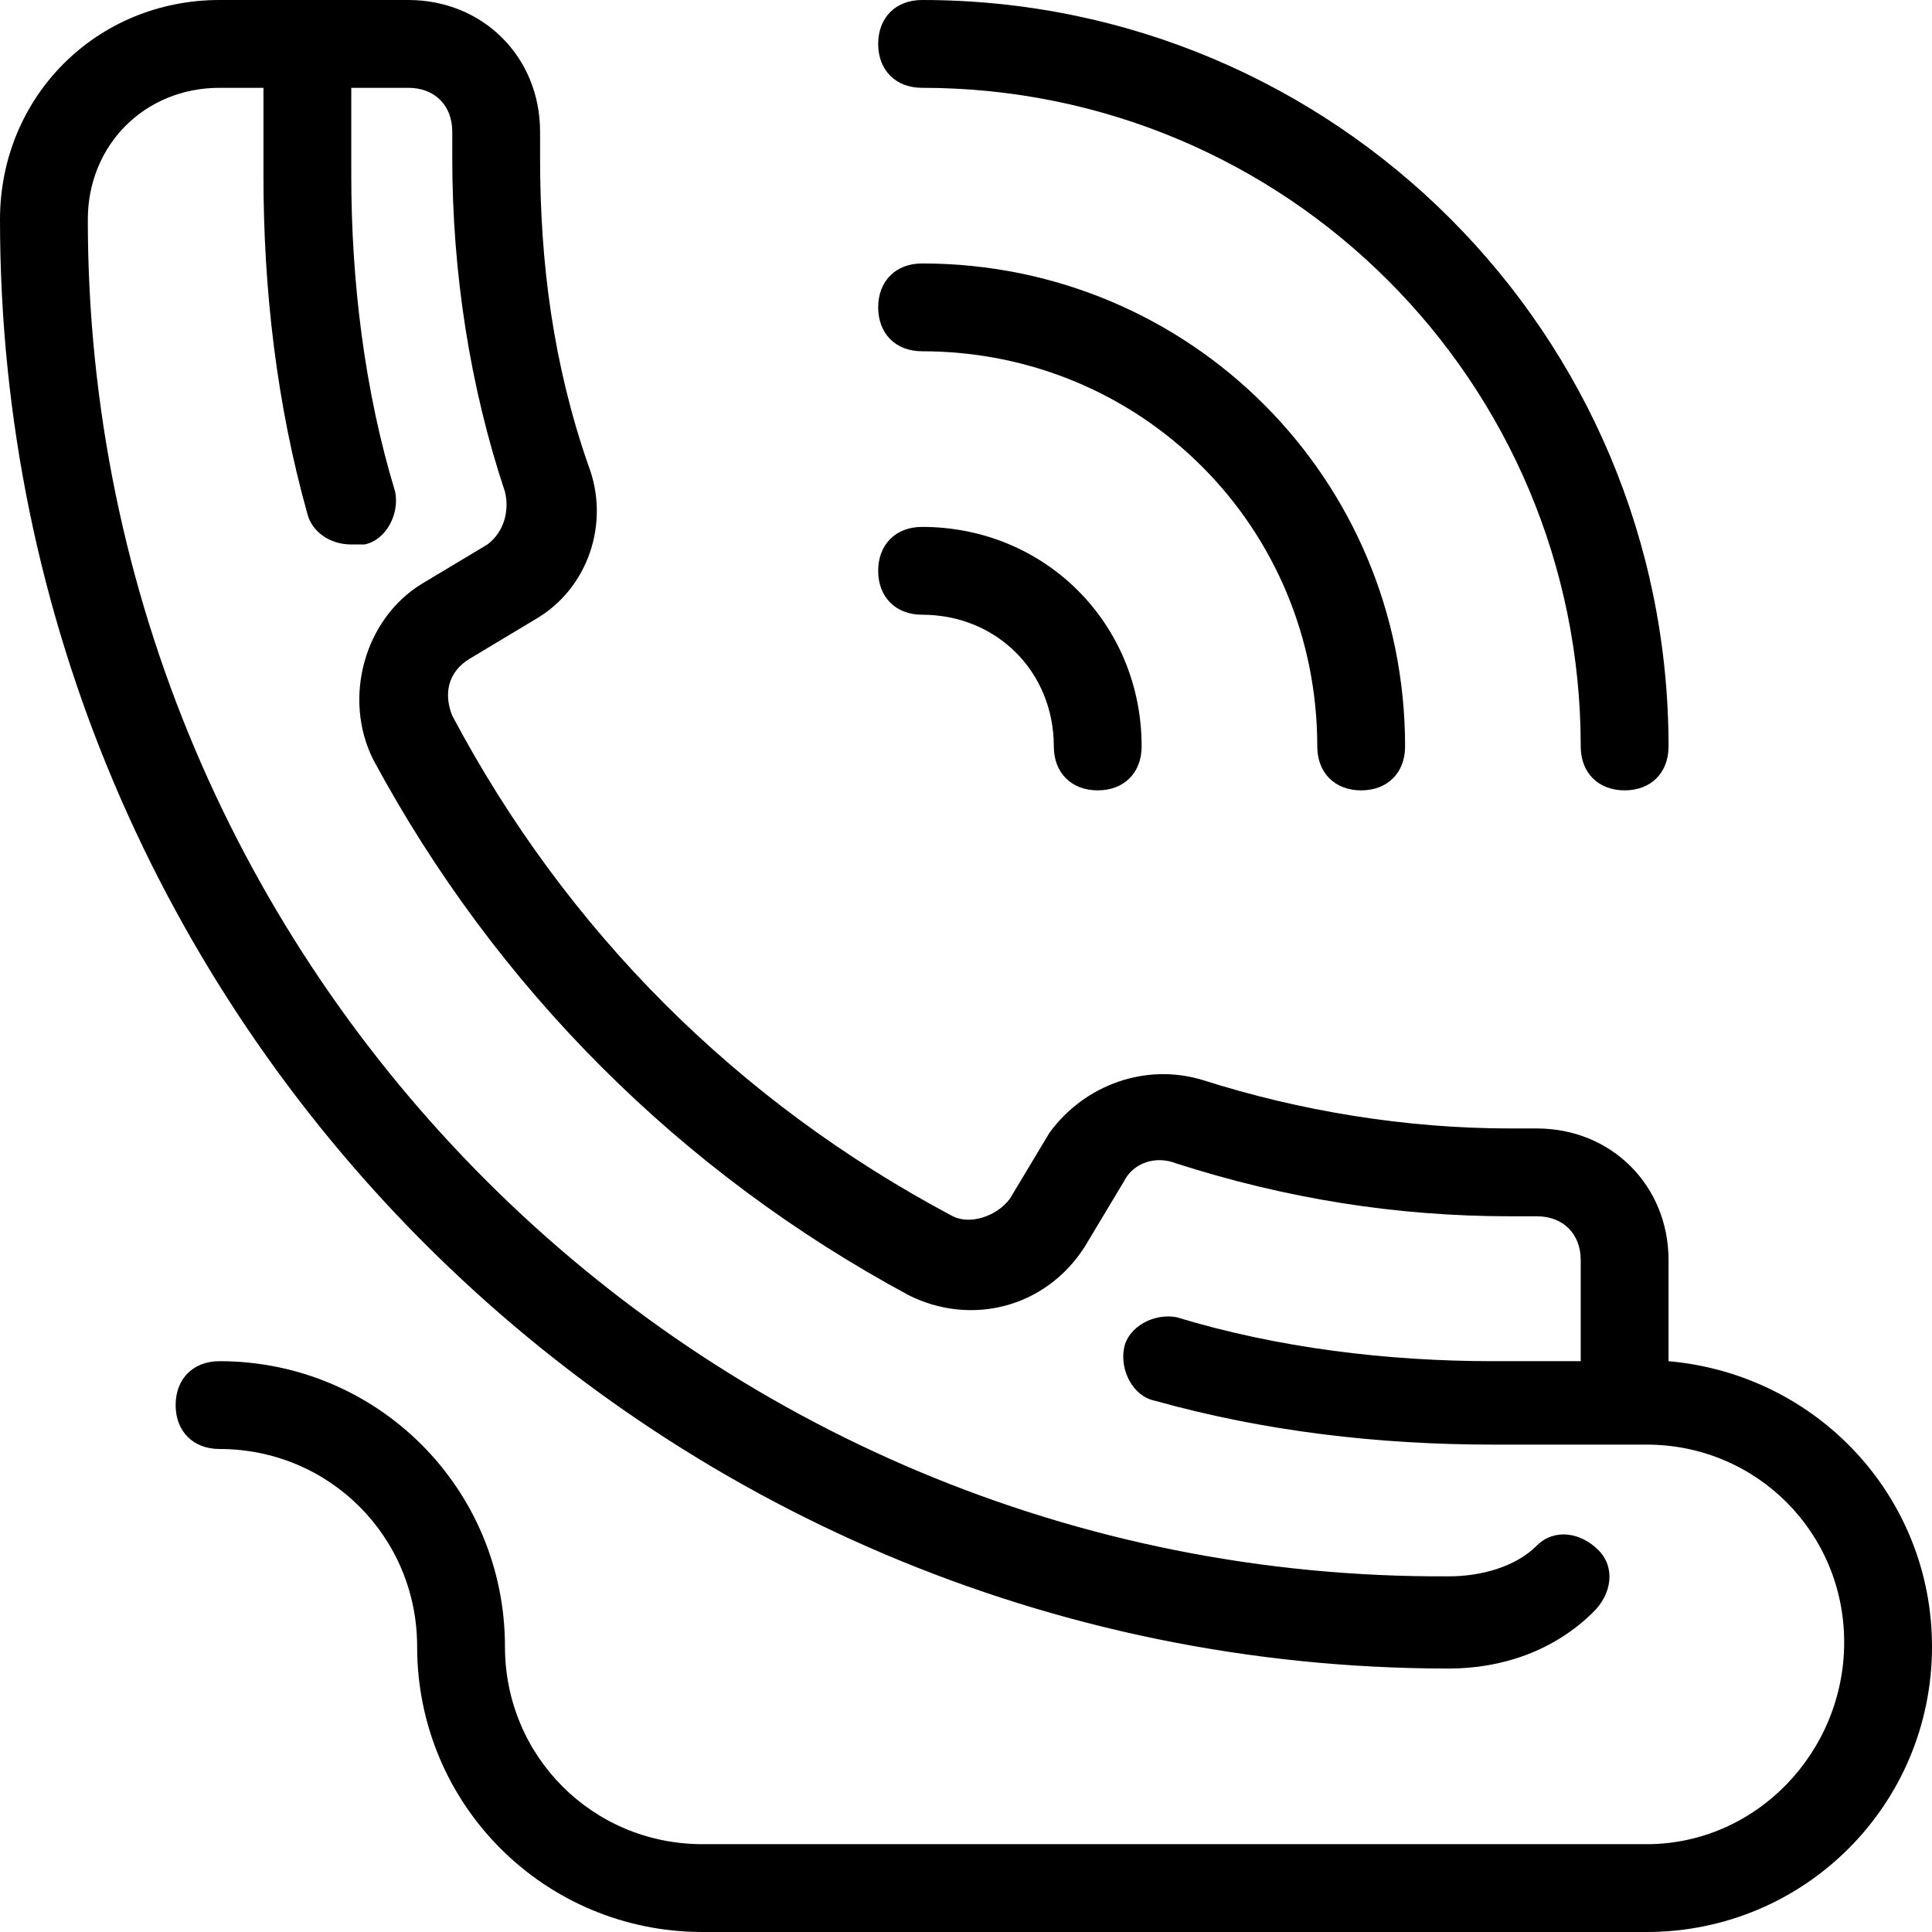
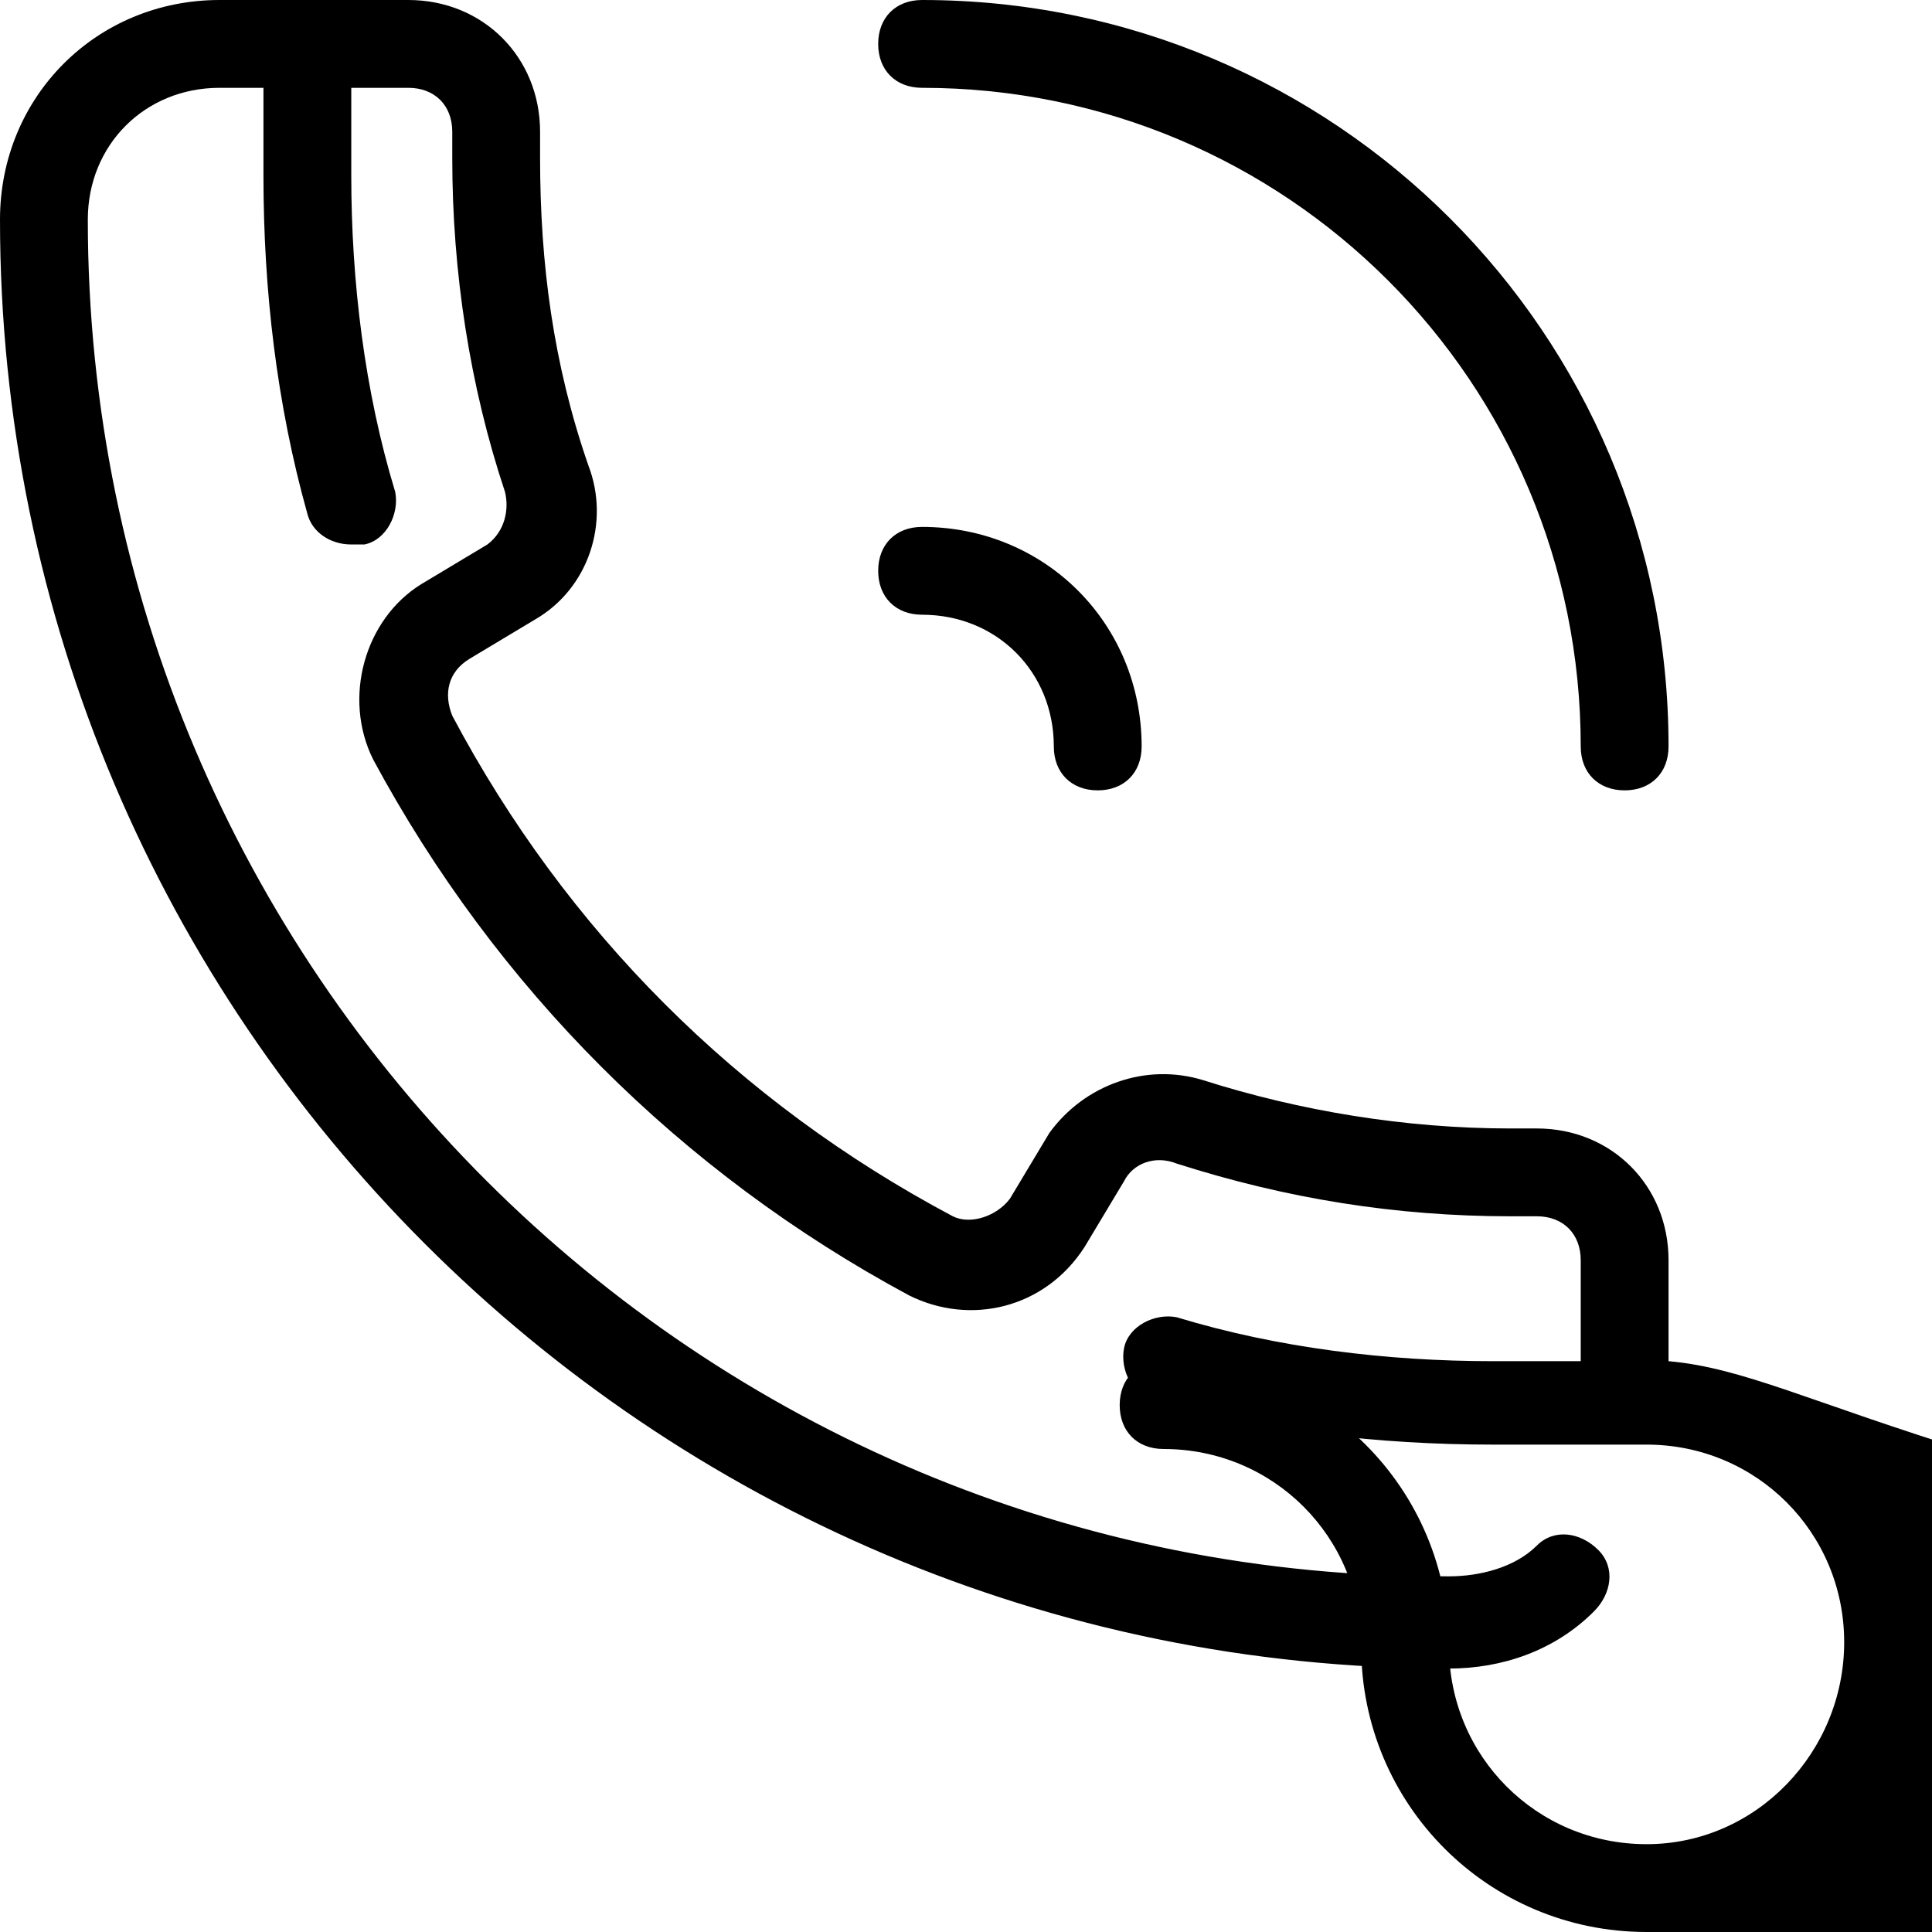
<svg xmlns="http://www.w3.org/2000/svg" version="1.1" id="Layer_1" x="0px" y="0px" viewBox="0 0 44 44" style="enable-background:new 0 0 44 44;" xml:space="preserve">
  <style type="text/css">
	.st0{fill:#231F20;}
</style>
  <g>
    <path d="M21,14c1.7,0,3,1.3,3,3c0,0.6,0.4,1,1,1s1-0.4,1-1c0-2.8-2.2-5-5-5c-0.6,0-1,0.4-1,1S20.4,14,21,14z" />
-     <path d="M21,8c5,0,9,4,9,9c0,0.6,0.4,1,1,1s1-0.4,1-1c0-6.1-4.9-11-11-11c-0.6,0-1,0.4-1,1S20.4,8,21,8z" />
    <path d="M21,2c8.3,0,15,6.7,15,15c0,0.6,0.4,1,1,1s1-0.4,1-1c0-9.4-7.6-17-17-17c-0.6,0-1,0.4-1,1S20.4,2,21,2z" />
-     <path d="M38,31v-2.3c0-1.7-1.3-3-3-3h-0.6c-2.4,0-4.8-0.4-7-1.1c-1.3-0.4-2.7,0.1-3.5,1.2L23,27.3c-0.3,0.4-0.9,0.6-1.3,0.4   c-4.9-2.6-8.8-6.5-11.4-11.4c-0.2-0.5-0.1-1,0.4-1.3l1.5-0.9c1.2-0.7,1.7-2.2,1.2-3.5c-0.8-2.3-1.1-4.6-1.1-7V3c0-1.7-1.3-3-3-3H5   C2.2,0,0,2.2,0,5c0,18.2,14.8,33,33,33c1.2,0,2.4-0.4,3.3-1.3c0.4-0.4,0.5-1,0.1-1.4c-0.4-0.4-1-0.5-1.4-0.1   c-0.5,0.5-1.3,0.7-2,0.7C15.9,36,2,22.1,2,5c0-1.7,1.3-3,3-3h1v2c0,2.6,0.3,5.2,1,7.7c0.1,0.4,0.5,0.7,1,0.7c0.1,0,0.2,0,0.3,0   c0.5-0.1,0.8-0.7,0.7-1.2C8.3,8.9,8,6.4,8,4V2h1.3c0.6,0,1,0.4,1,1v0.6c0,2.6,0.4,5.2,1.2,7.6c0.1,0.4,0,0.9-0.4,1.2l-1.5,0.9   c-1.3,0.8-1.8,2.6-1.1,4c2.8,5.2,7,9.4,12.2,12.2c1.4,0.7,3.1,0.3,4-1.1l0.9-1.5c0.2-0.4,0.7-0.6,1.2-0.4c2.5,0.8,5,1.2,7.6,1.2H35   c0.6,0,1,0.4,1,1V31h-2c-2.4,0-4.9-0.3-7.2-1c-0.5-0.1-1.1,0.2-1.2,0.7s0.2,1.1,0.7,1.2c2.5,0.7,5.1,1,7.7,1h3h0.5   c2.5,0,4.5,2,4.5,4.5S40,42,37.5,42H16c-2.5,0-4.5-2-4.5-4.5c0-3.6-2.9-6.5-6.5-6.5c-0.6,0-1,0.4-1,1s0.4,1,1,1   c2.5,0,4.5,2,4.5,4.5c0,3.6,2.9,6.5,6.5,6.5h21.5c3.6,0,6.5-2.9,6.5-6.5C44,34.1,41.4,31.3,38,31z" />
+     <path d="M38,31v-2.3c0-1.7-1.3-3-3-3h-0.6c-2.4,0-4.8-0.4-7-1.1c-1.3-0.4-2.7,0.1-3.5,1.2L23,27.3c-0.3,0.4-0.9,0.6-1.3,0.4   c-4.9-2.6-8.8-6.5-11.4-11.4c-0.2-0.5-0.1-1,0.4-1.3l1.5-0.9c1.2-0.7,1.7-2.2,1.2-3.5c-0.8-2.3-1.1-4.6-1.1-7V3c0-1.7-1.3-3-3-3H5   C2.2,0,0,2.2,0,5c0,18.2,14.8,33,33,33c1.2,0,2.4-0.4,3.3-1.3c0.4-0.4,0.5-1,0.1-1.4c-0.4-0.4-1-0.5-1.4-0.1   c-0.5,0.5-1.3,0.7-2,0.7C15.9,36,2,22.1,2,5c0-1.7,1.3-3,3-3h1v2c0,2.6,0.3,5.2,1,7.7c0.1,0.4,0.5,0.7,1,0.7c0.1,0,0.2,0,0.3,0   c0.5-0.1,0.8-0.7,0.7-1.2C8.3,8.9,8,6.4,8,4V2h1.3c0.6,0,1,0.4,1,1v0.6c0,2.6,0.4,5.2,1.2,7.6c0.1,0.4,0,0.9-0.4,1.2l-1.5,0.9   c-1.3,0.8-1.8,2.6-1.1,4c2.8,5.2,7,9.4,12.2,12.2c1.4,0.7,3.1,0.3,4-1.1l0.9-1.5c0.2-0.4,0.7-0.6,1.2-0.4c2.5,0.8,5,1.2,7.6,1.2H35   c0.6,0,1,0.4,1,1V31h-2c-2.4,0-4.9-0.3-7.2-1c-0.5-0.1-1.1,0.2-1.2,0.7s0.2,1.1,0.7,1.2c2.5,0.7,5.1,1,7.7,1h3h0.5   c2.5,0,4.5,2,4.5,4.5S40,42,37.5,42c-2.5,0-4.5-2-4.5-4.5c0-3.6-2.9-6.5-6.5-6.5c-0.6,0-1,0.4-1,1s0.4,1,1,1   c2.5,0,4.5,2,4.5,4.5c0,3.6,2.9,6.5,6.5,6.5h21.5c3.6,0,6.5-2.9,6.5-6.5C44,34.1,41.4,31.3,38,31z" />
  </g>
</svg>